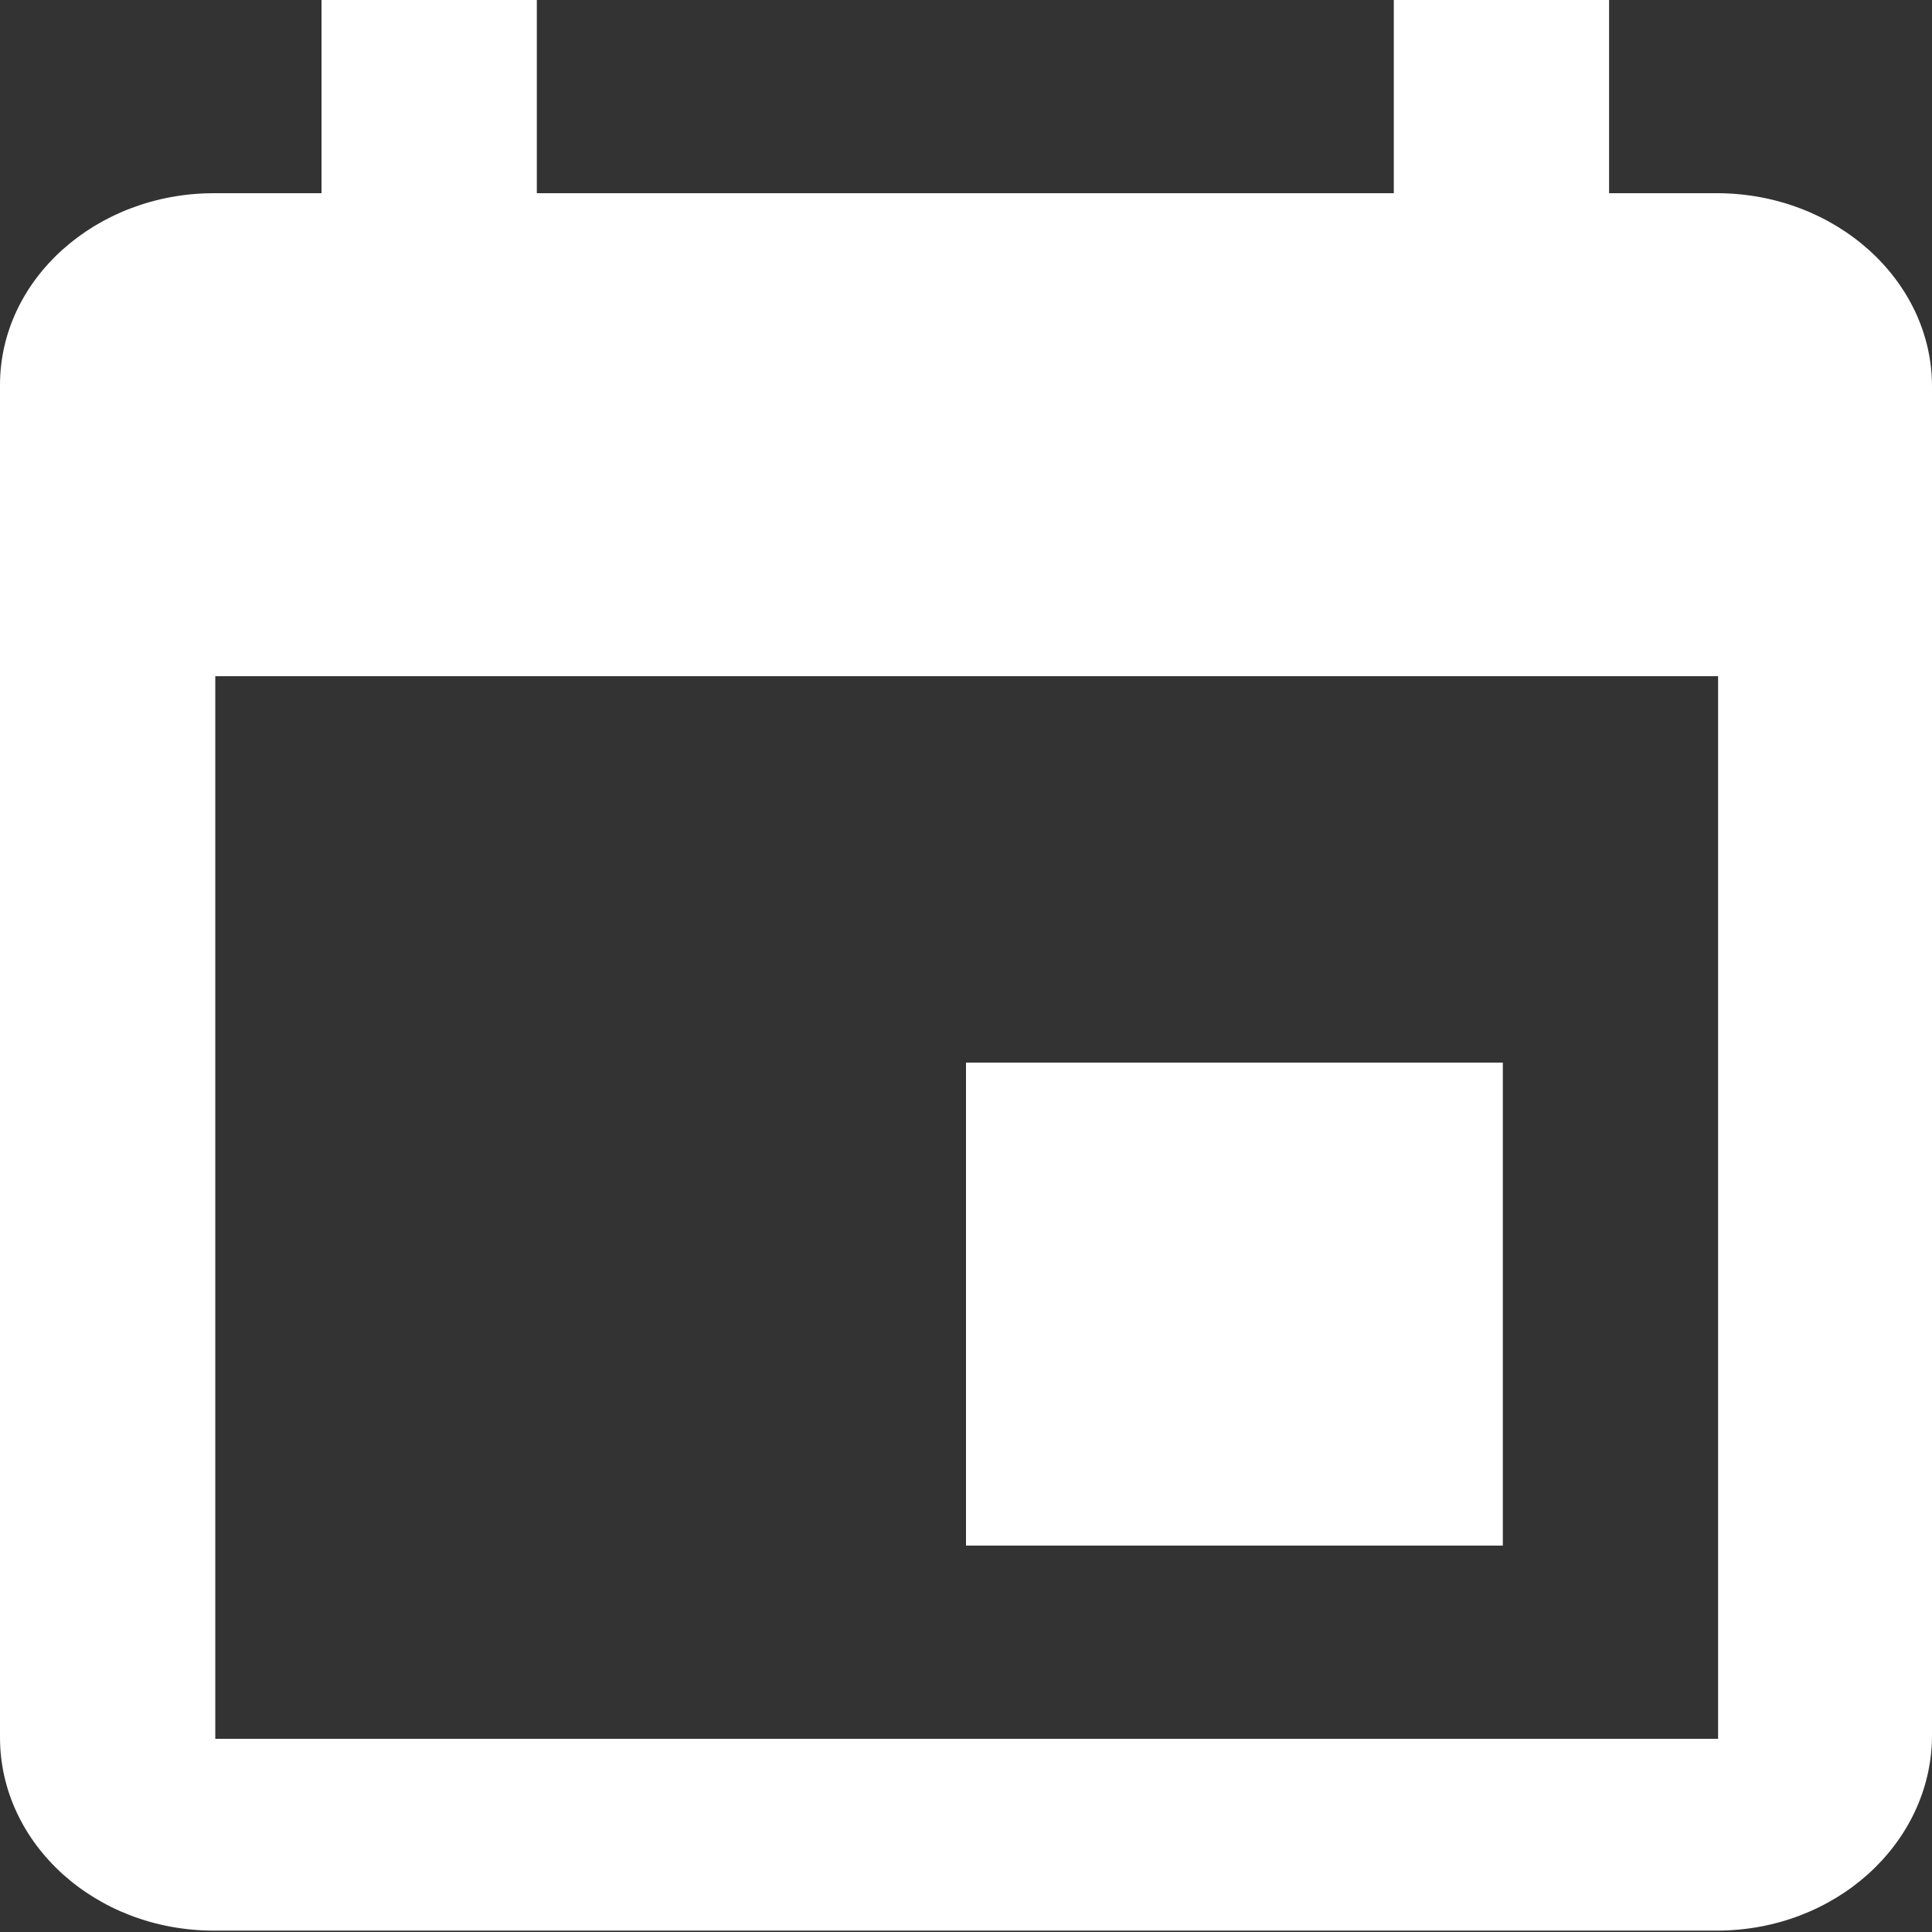
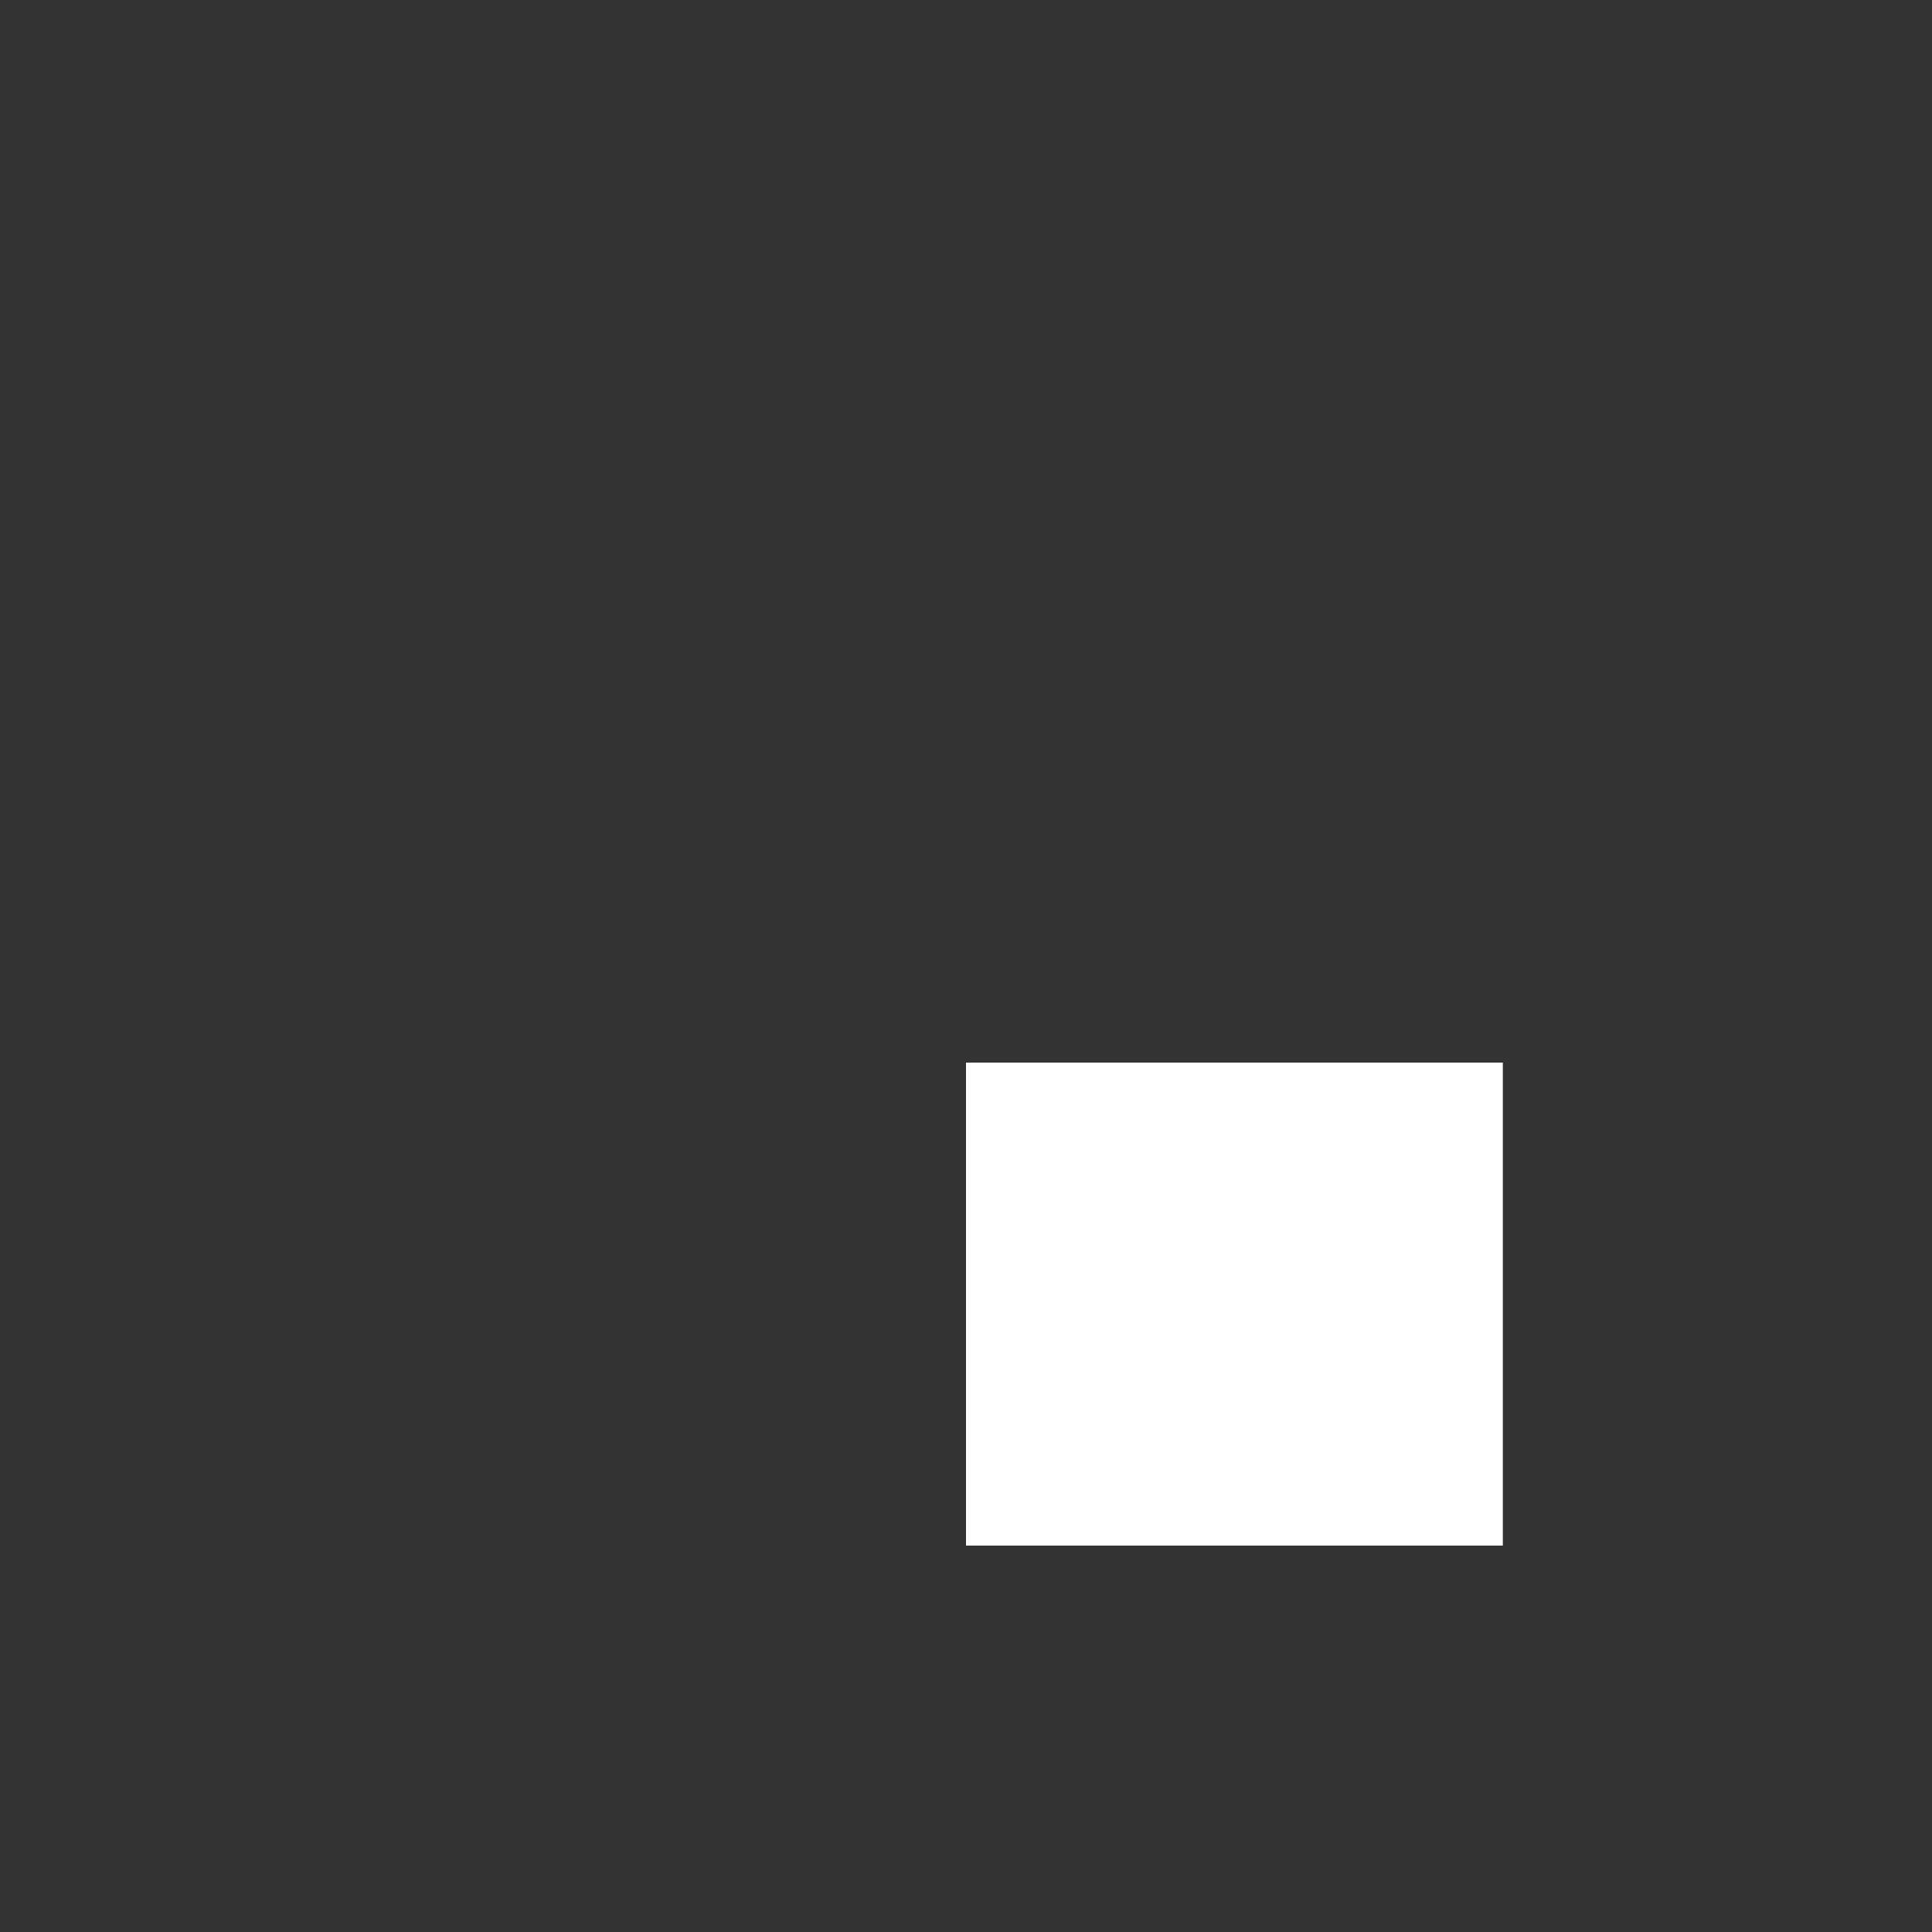
<svg xmlns="http://www.w3.org/2000/svg" id="Layer_2" viewBox="0 0 14 14">
  <rect x="0" y="0" width="14" height="14" fill="#333333" stroke="none" />
  <defs>
    <style>.cls-1{fill:#fff;}</style>
  </defs>
  <rect class="cls-1" x="7" y="7.7" width="3.89" height="3.5" />
-   <path class="cls-1" d="m12.44,1.4h-.78V0h-1.56v1.4H3.89V0h-1.56v1.4h-.78C.7,1.4,0,2.02,0,2.79c0,0,0,0,0,0v9.8c0,.77.69,1.4,1.55,1.4h10.89c.86,0,1.55-.63,1.56-1.4V2.8c0-.77-.7-1.4-1.56-1.4Zm0,11.2H1.56v-7.7h10.89v7.7Z" />
</svg>